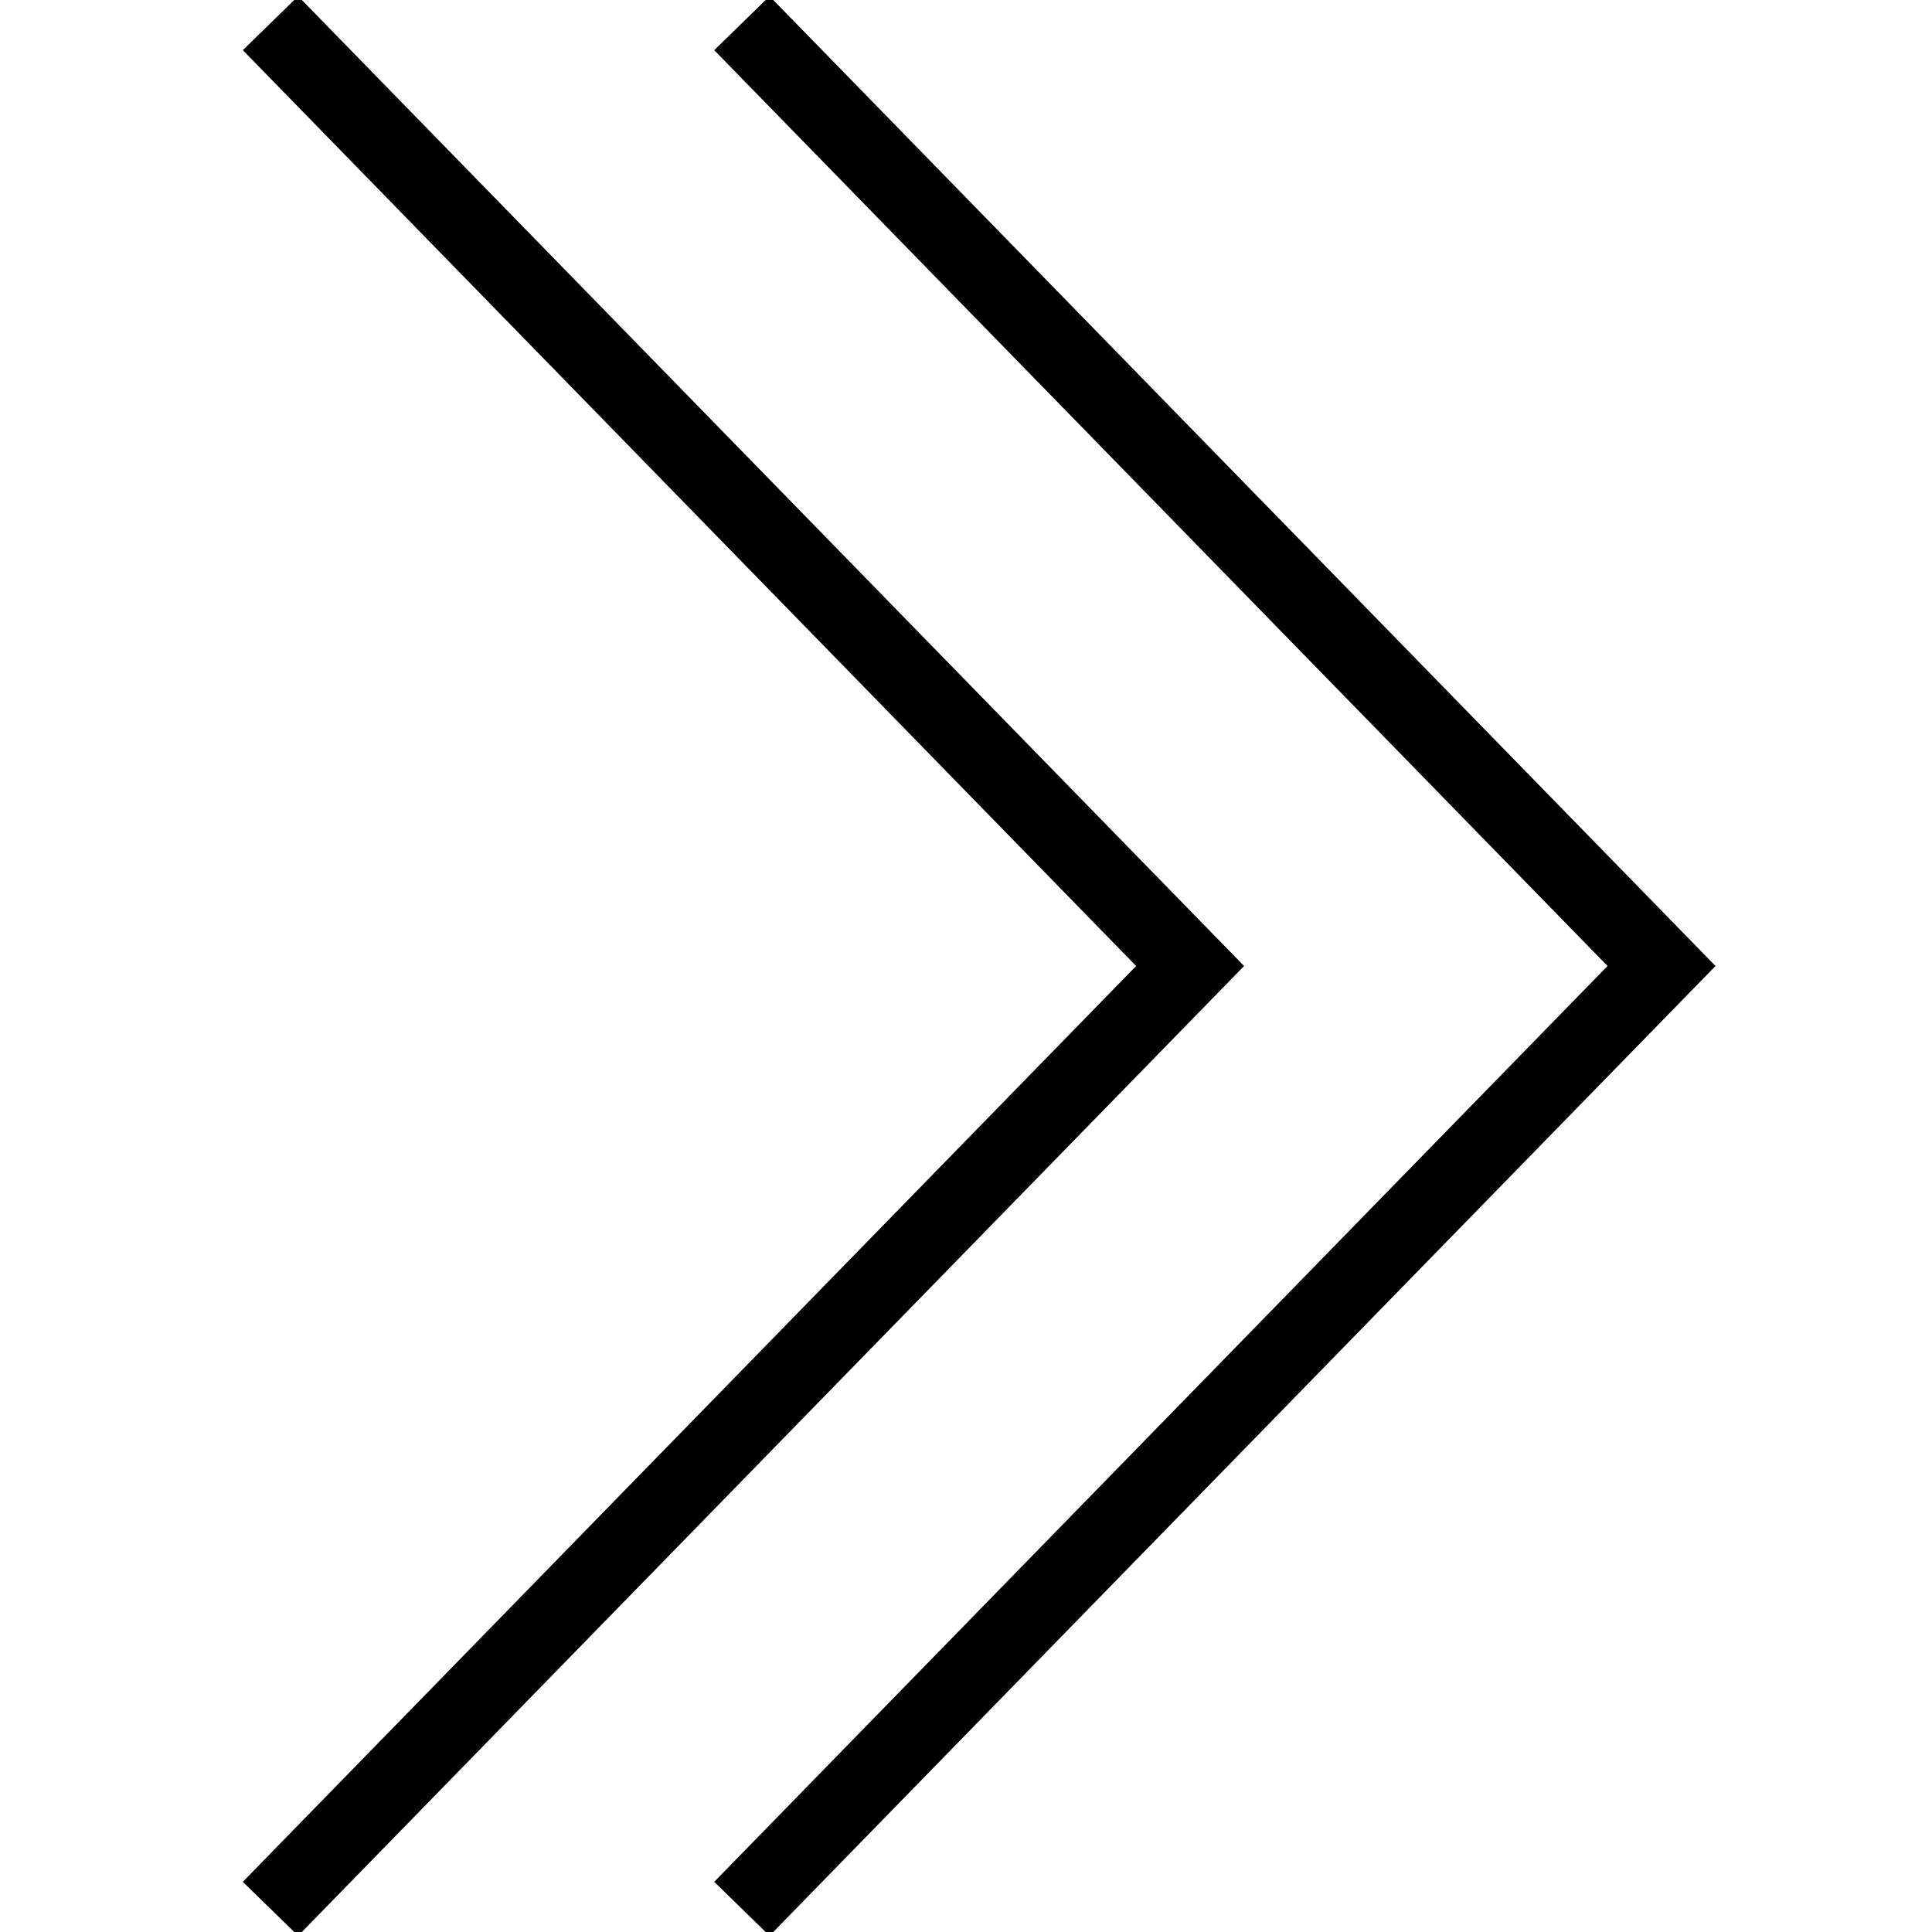
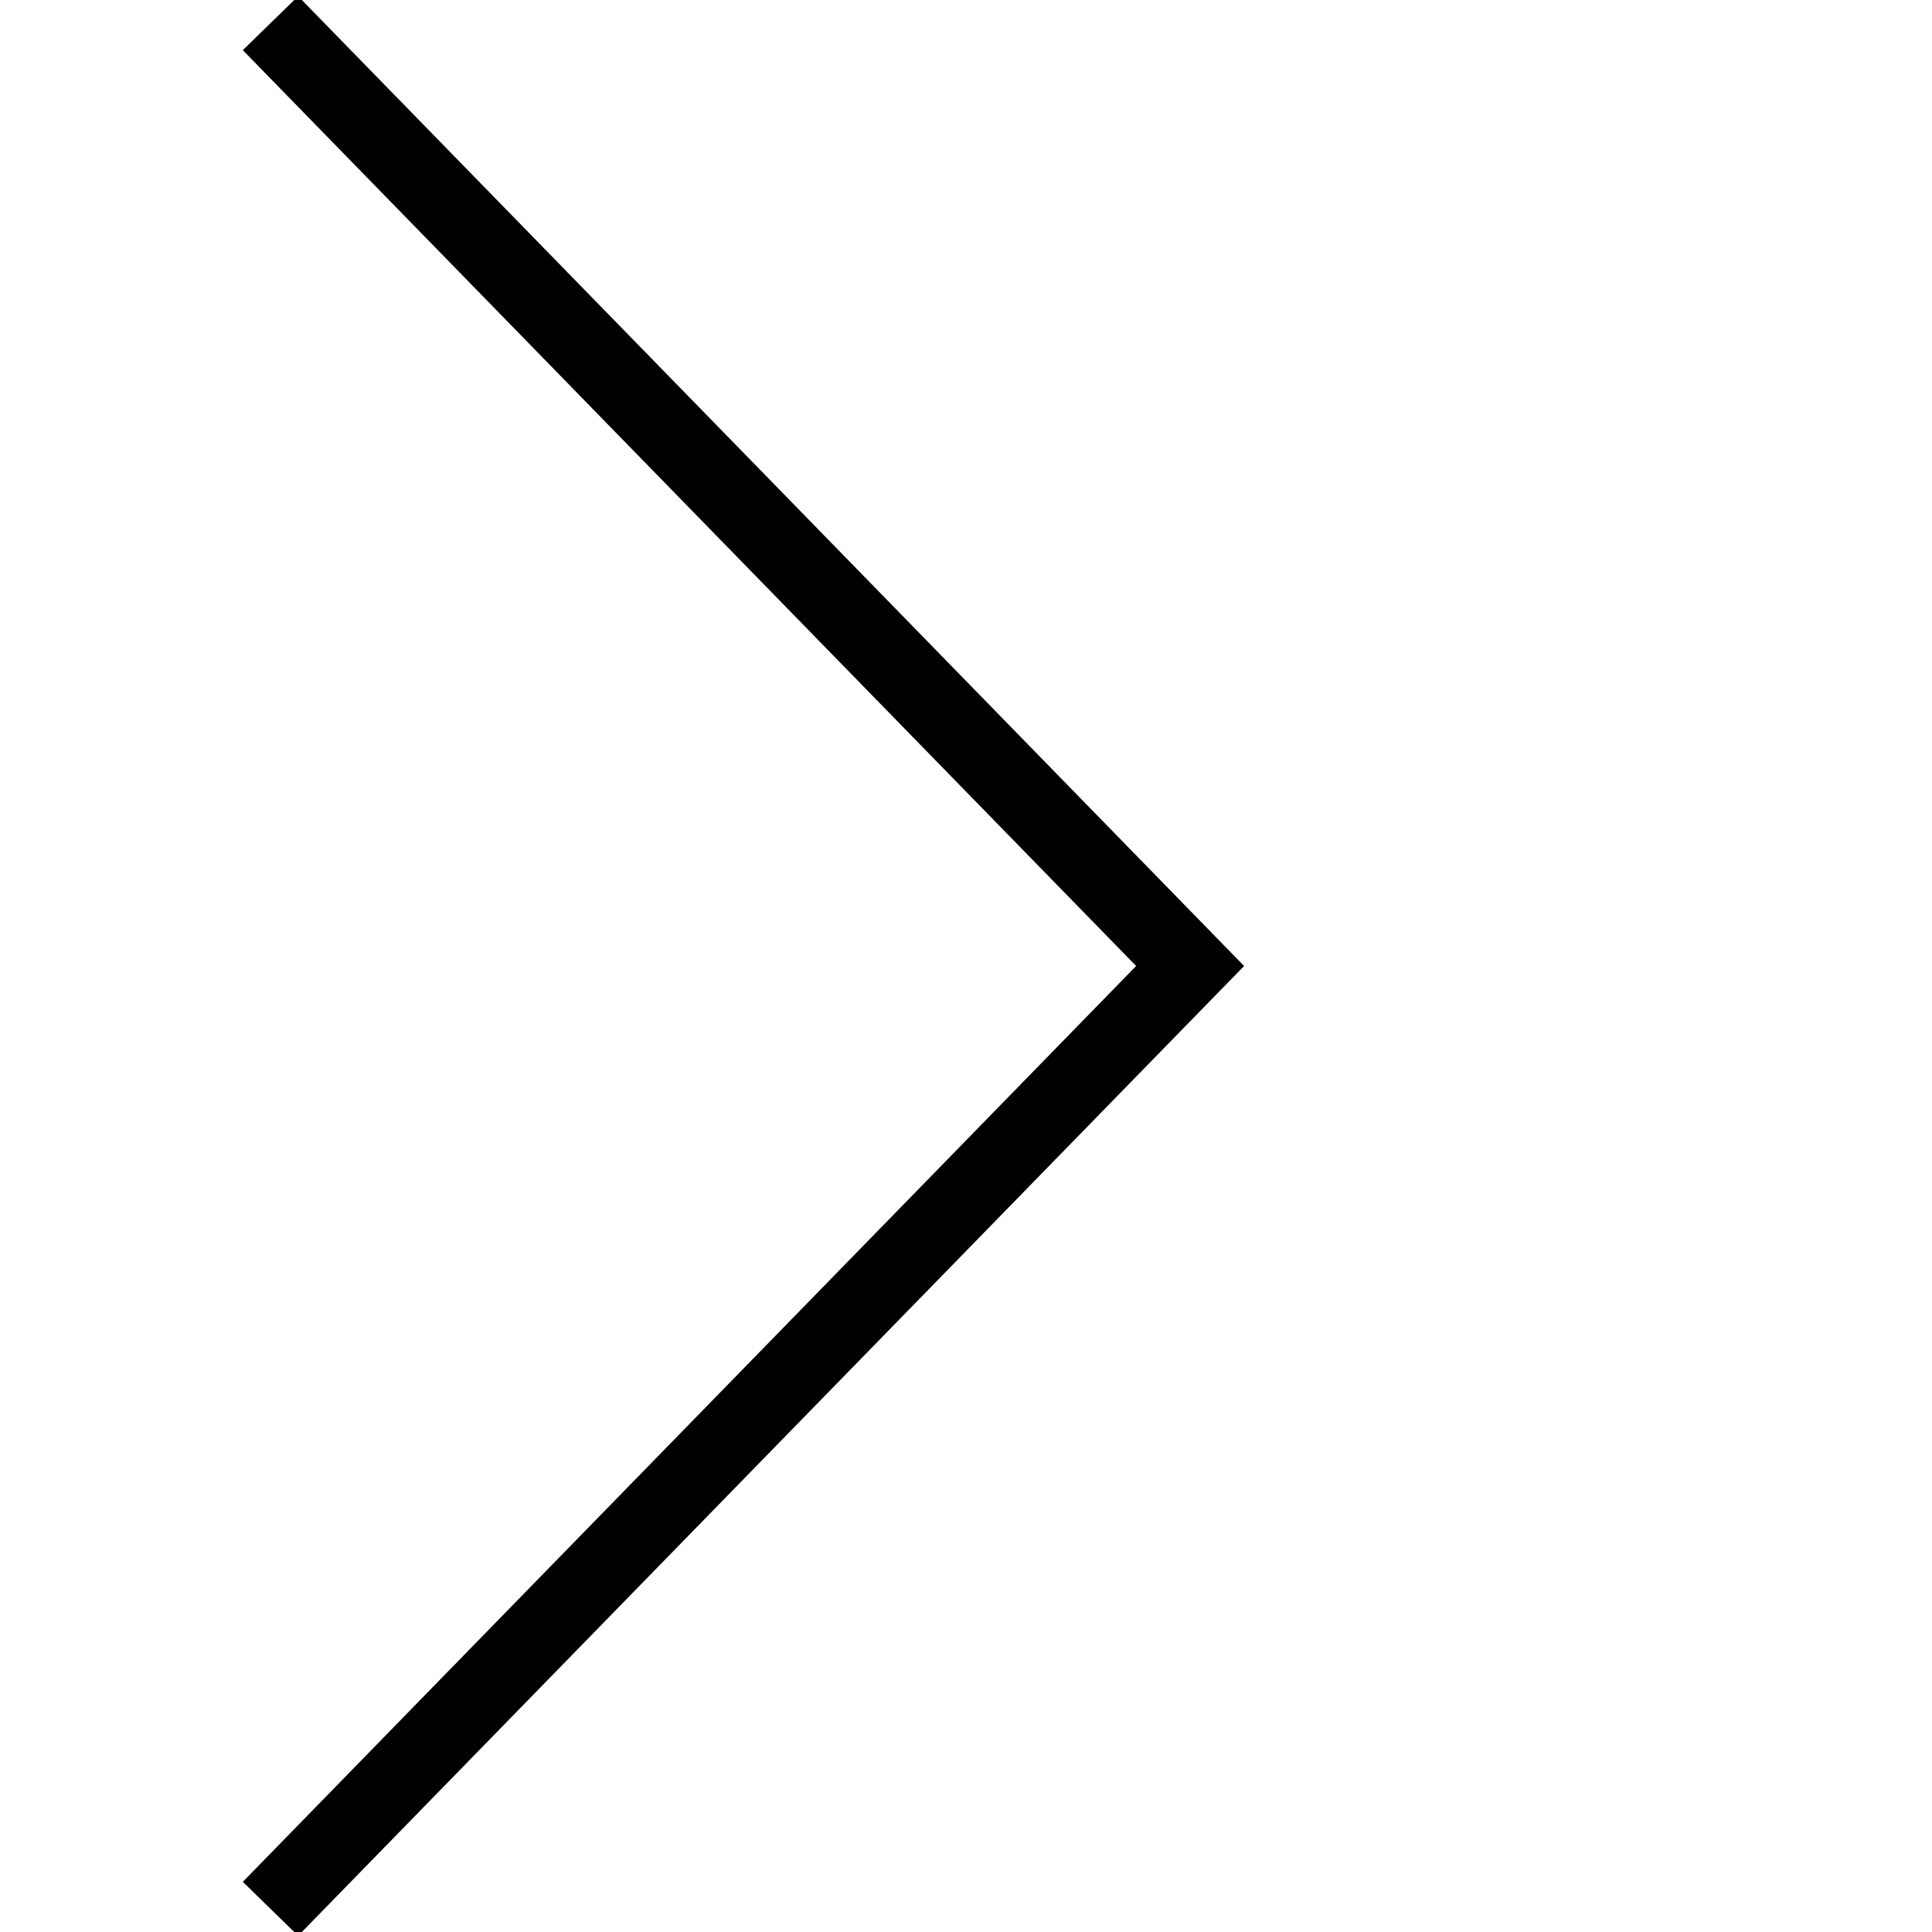
<svg xmlns="http://www.w3.org/2000/svg" version="1.1" id="Layer_1" x="0" y="0" viewBox="0 0 50 50" xml:space="preserve">
  <style>.st0{fill:none;stroke:#000;stroke-width:2}</style>
-   <path class="st0" d="M19.2 49.4L43 25 19.2.6" />
  <path class="st0" d="M7 49.4L30.8 25 7 .6" />
</svg>